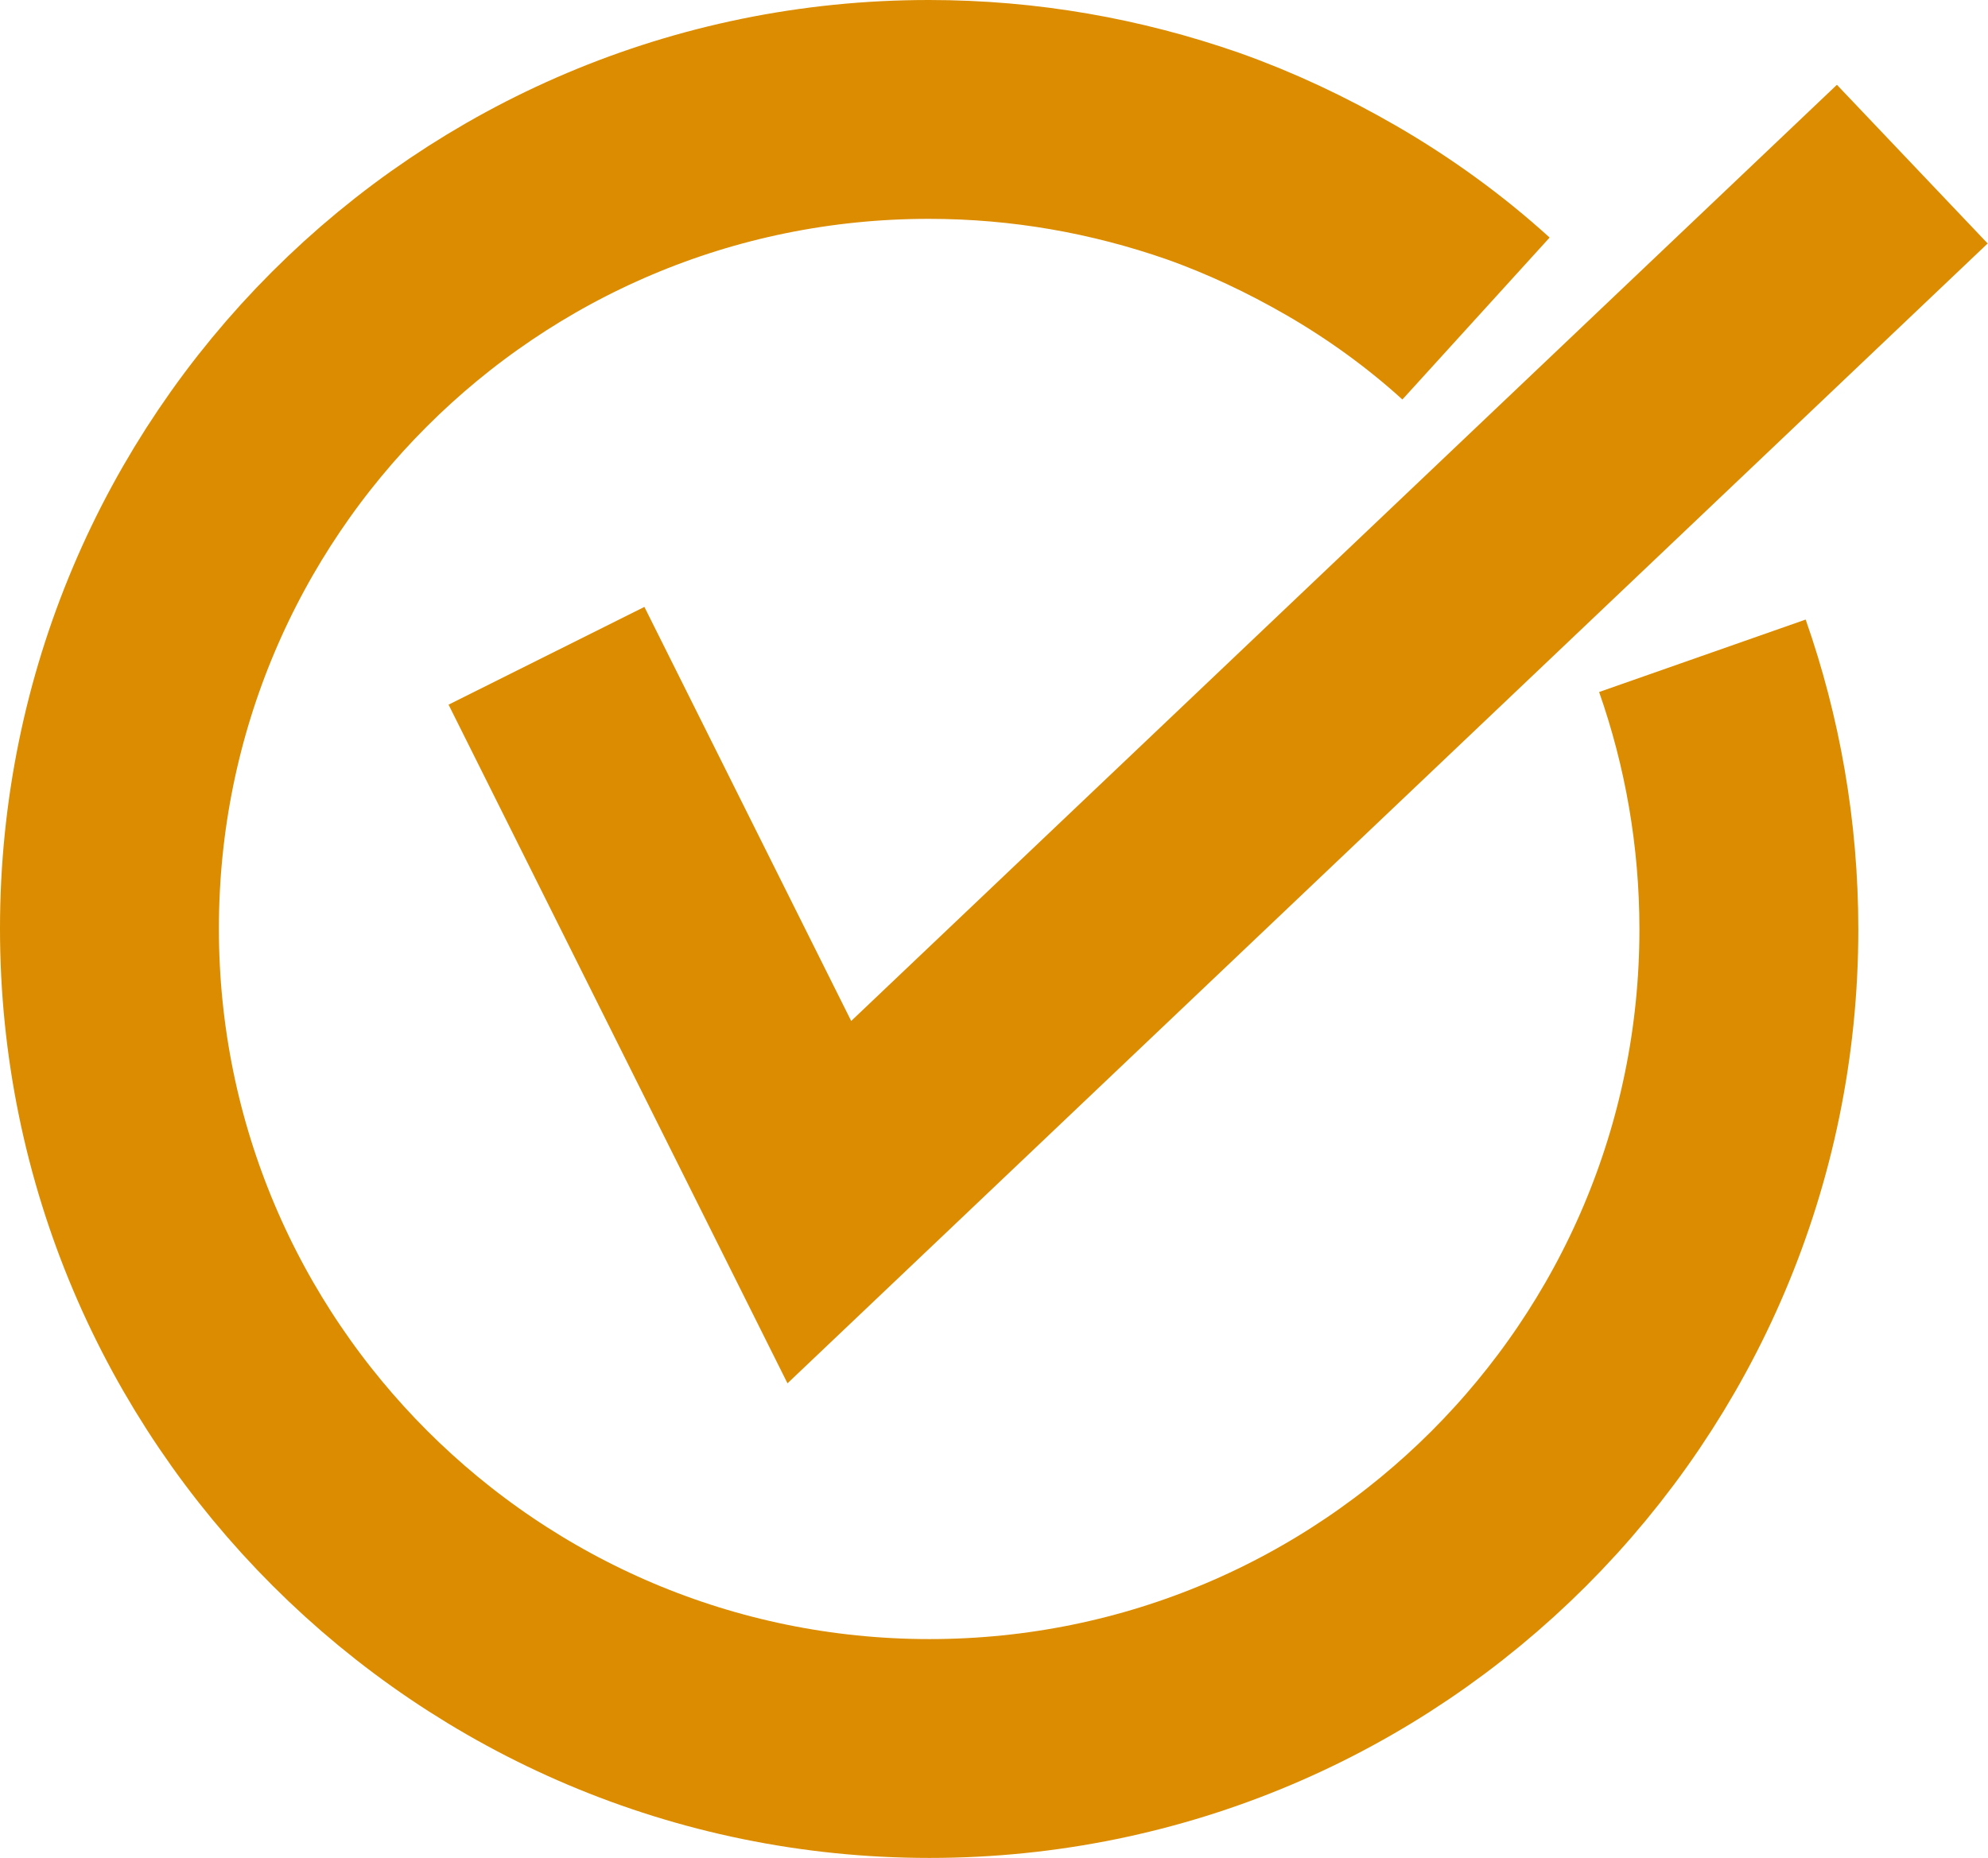
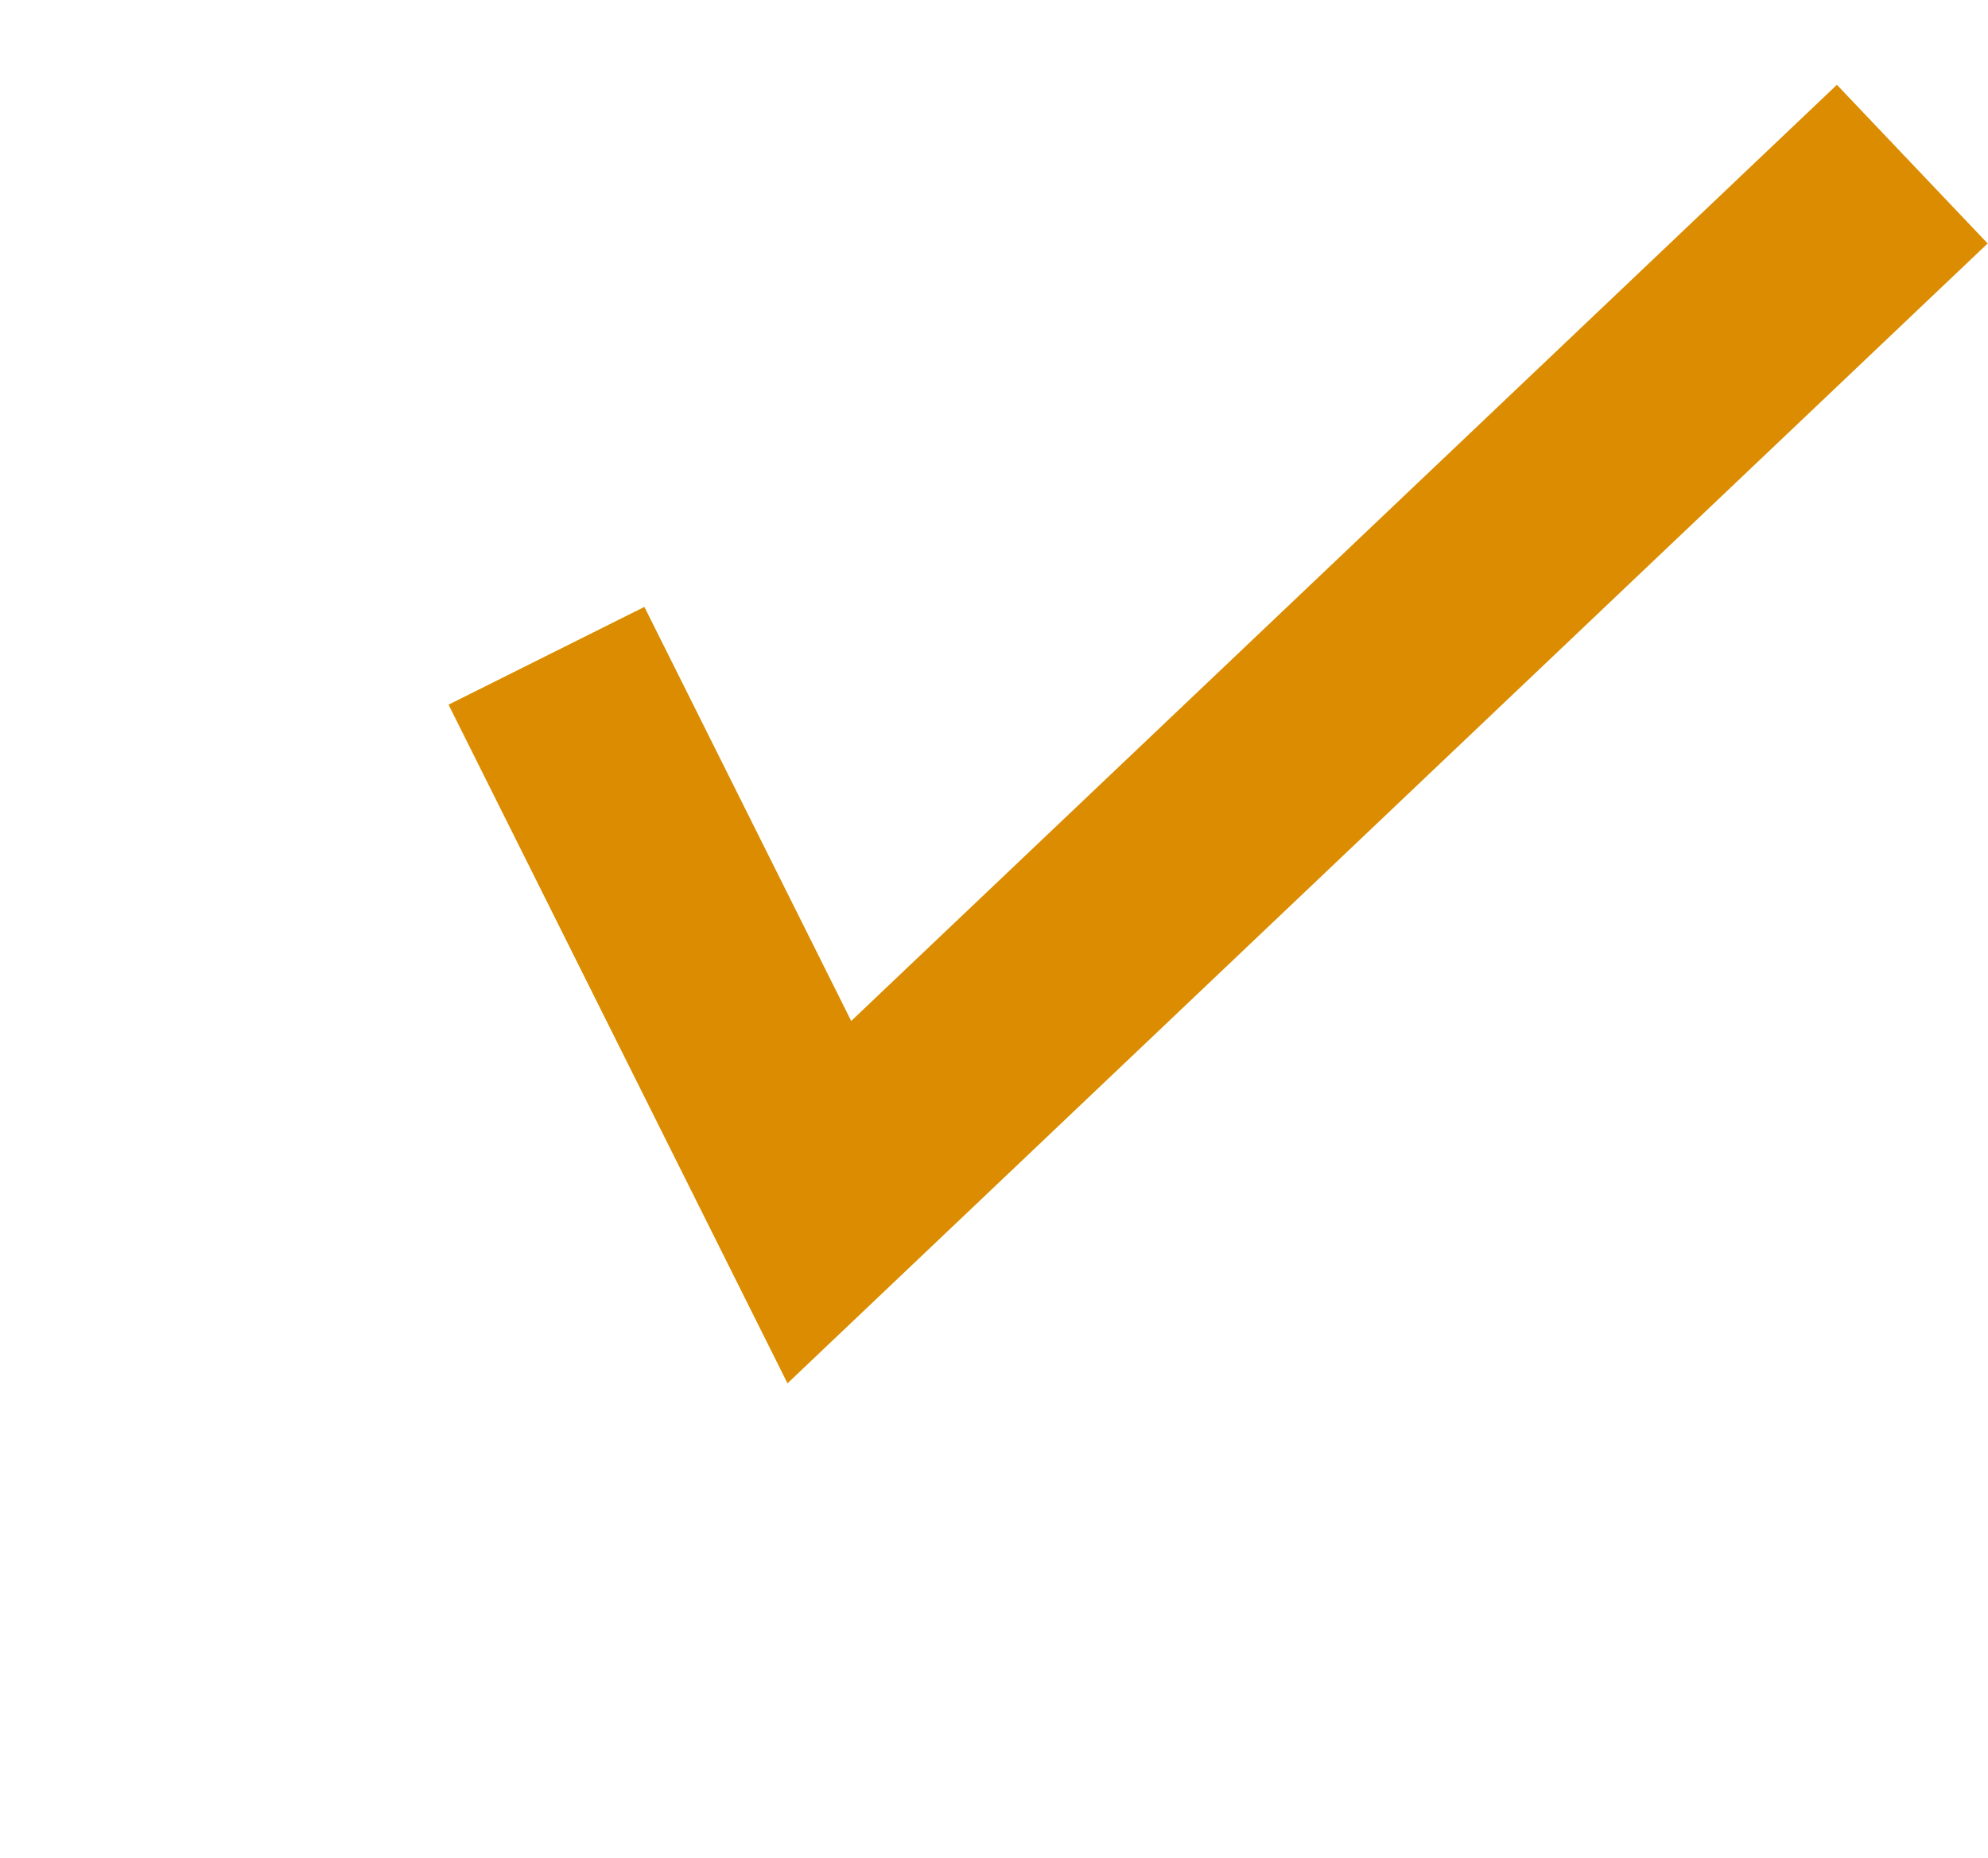
<svg xmlns="http://www.w3.org/2000/svg" id="_レイヤー_2" viewBox="0 0 26.52 24.79">
  <g id="_メイン">
    <polyline points="7.29 8.75 10.93 16.04 25.51 2.19" style="fill:none; stroke:#db8c00; stroke-miterlimit:10; stroke-width:2.92px;" />
-     <path d="M22.71,8.75c.4,1.14.62,2.37.62,3.65,0,6.04-4.9,10.93-10.93,10.93S1.46,18.43,1.46,12.39,6.35,1.46,12.39,1.46c1.28,0,2.5.22,3.65.62.65.23,1.26.52,1.85.86.64.37,1.25.81,1.8,1.31h0s0,0,0,0" style="fill:none; stroke:#db8c00; stroke-miterlimit:10; stroke-width:2.92px;" />
  </g>
</svg>